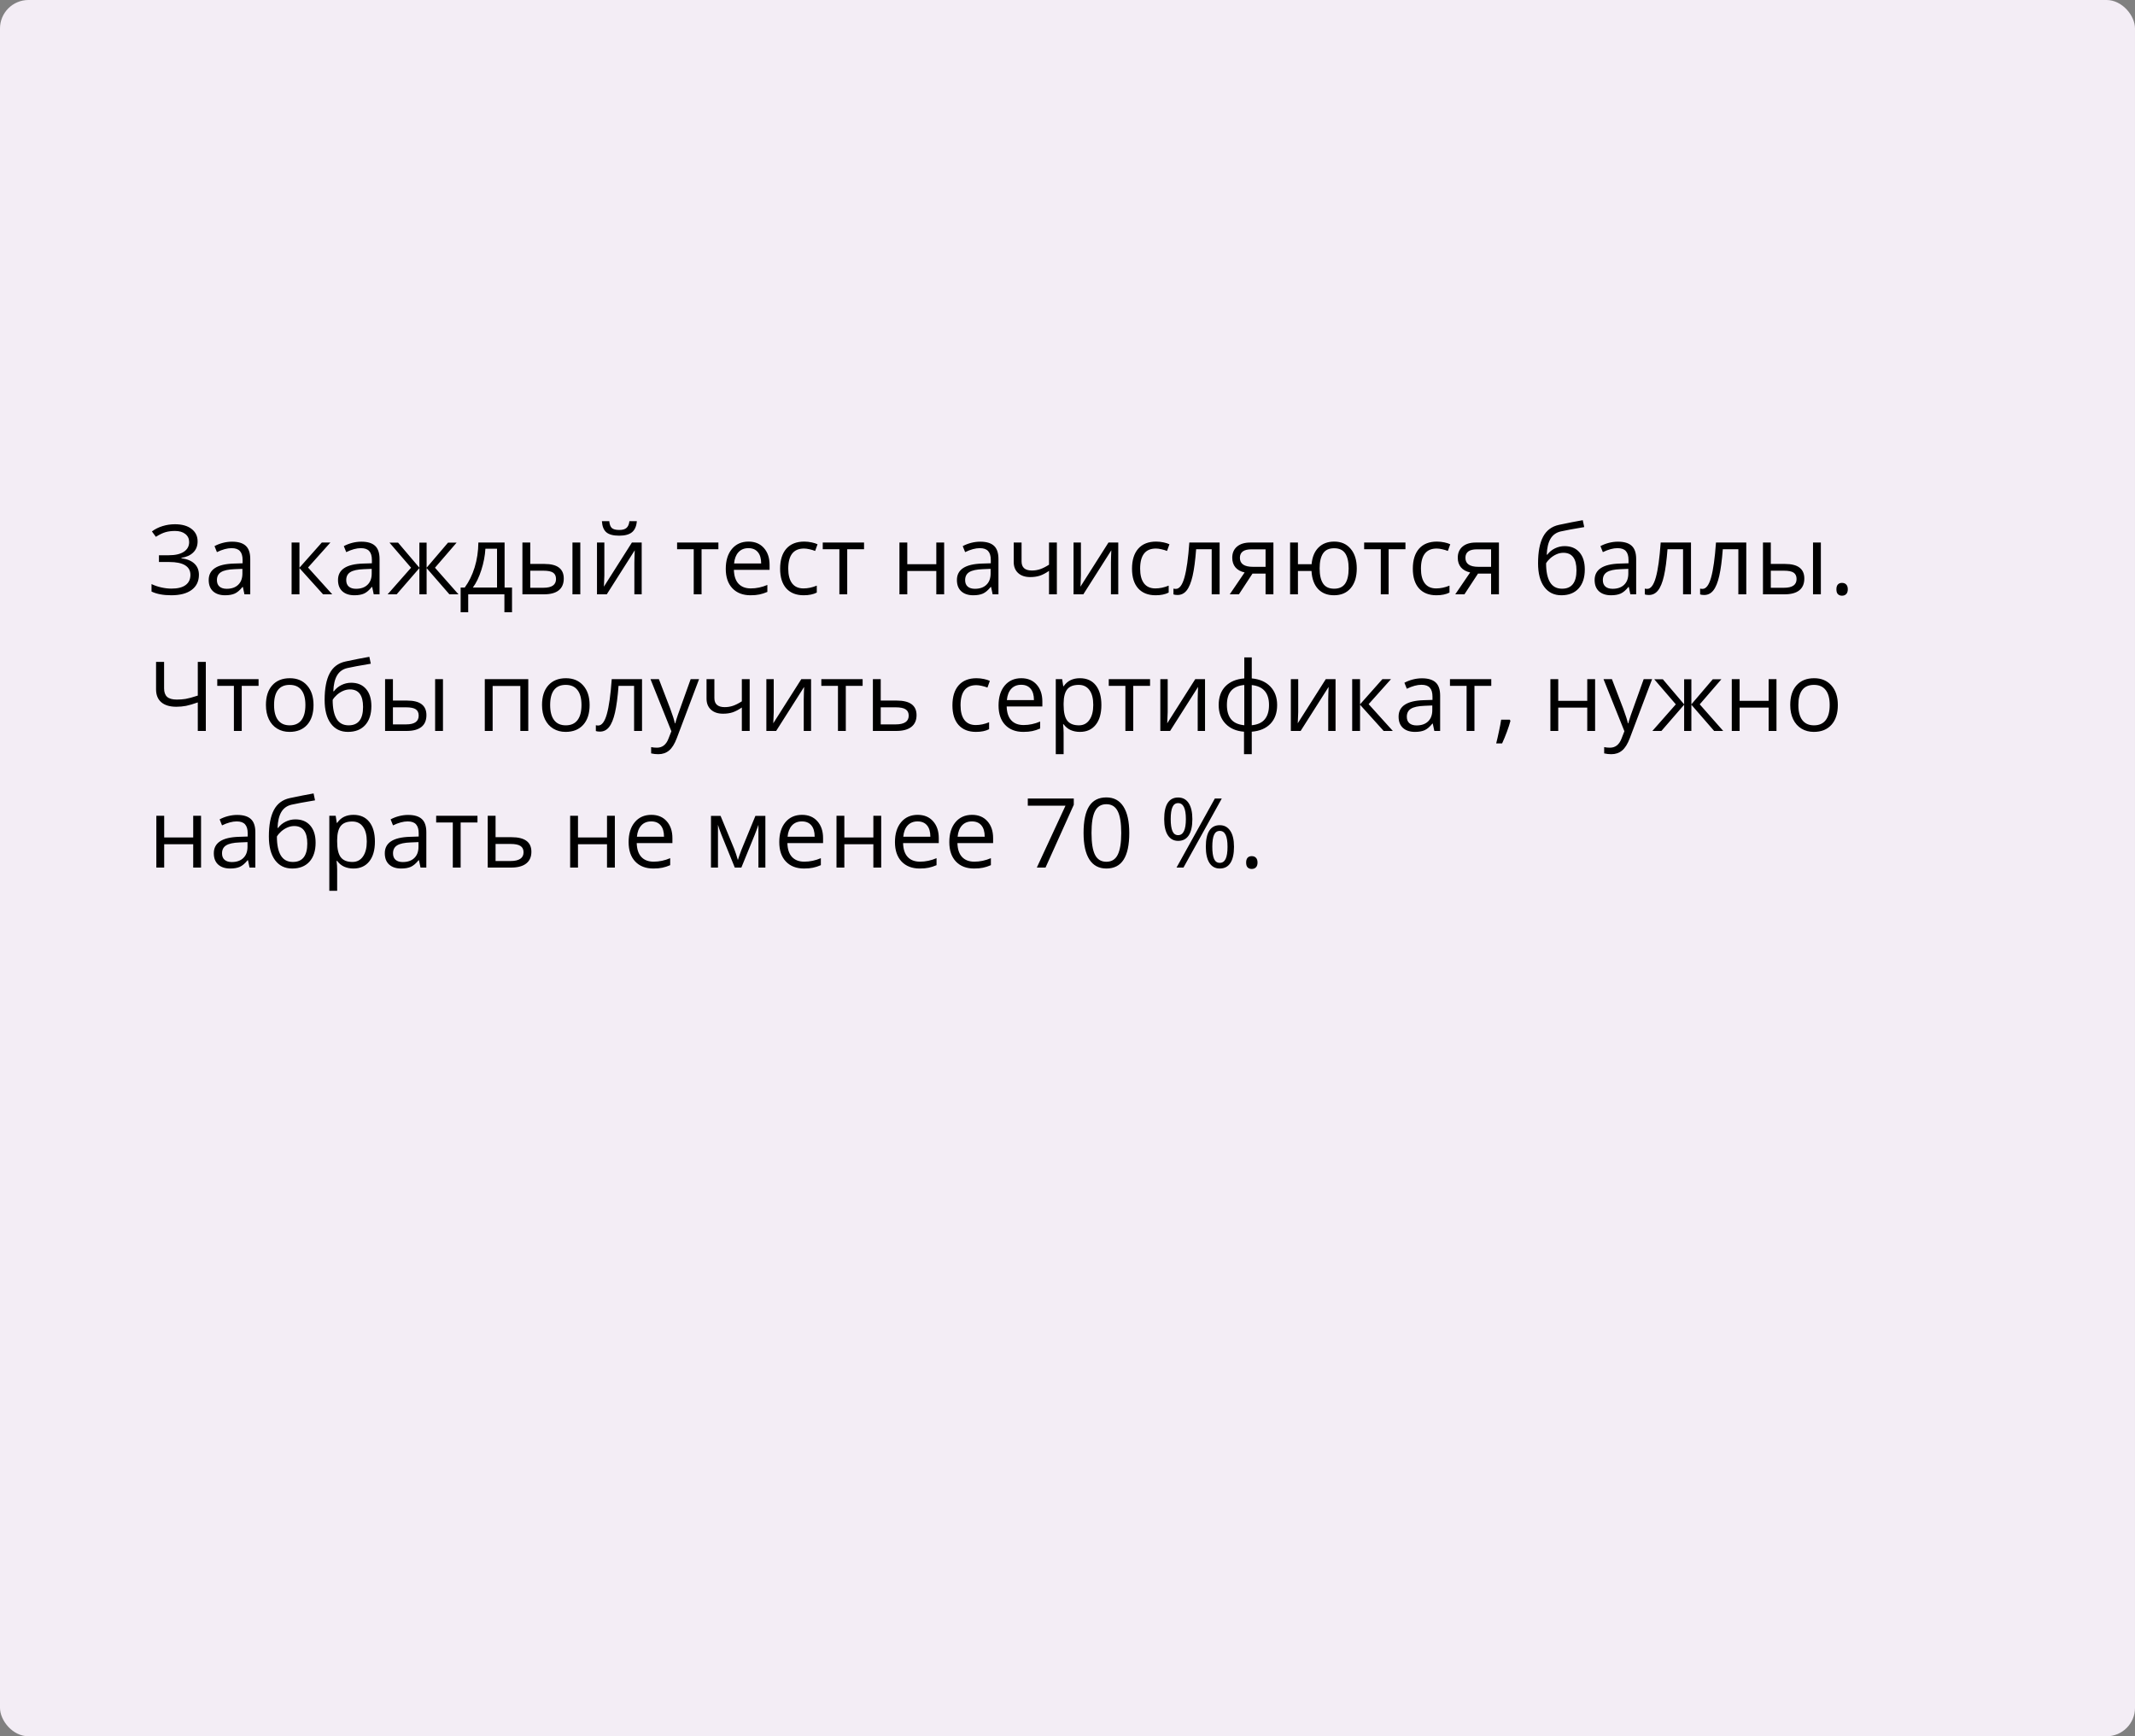
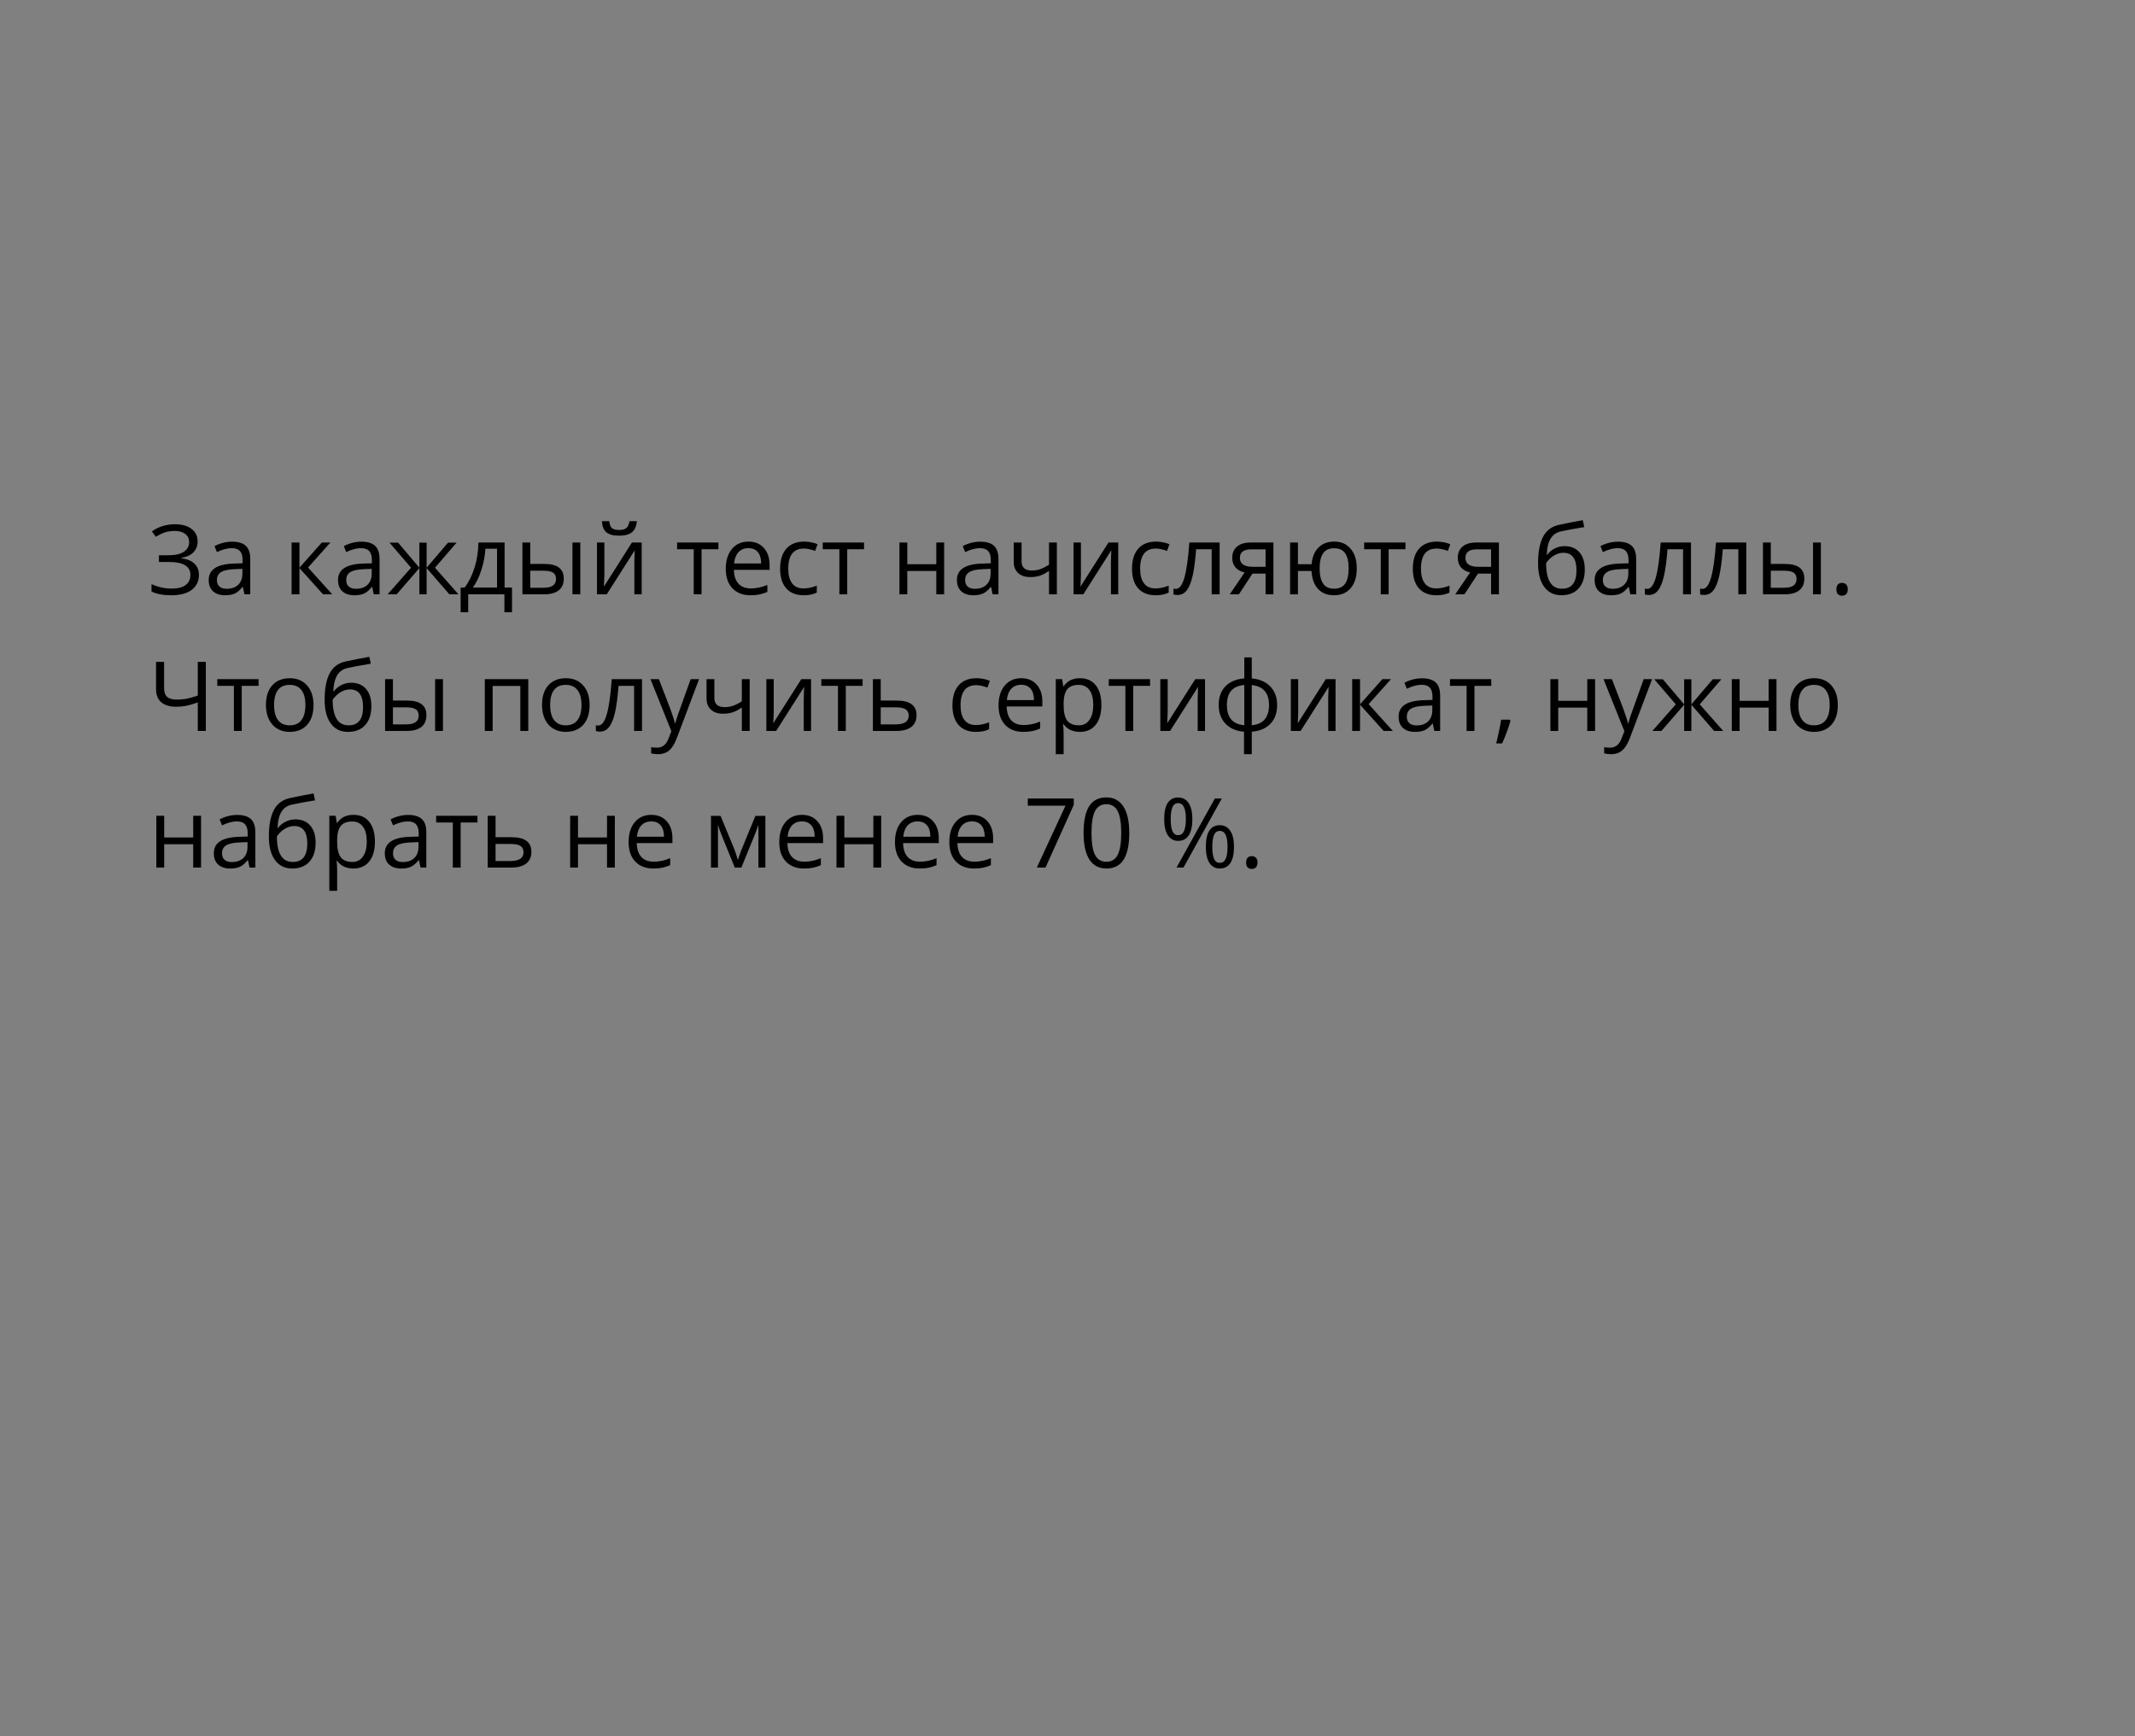
<svg xmlns="http://www.w3.org/2000/svg" width="375" height="305" viewBox="0 0 375 305" fill="none">
  <rect x="0" y="0" width="375" height="305" fill="#808080" stroke="none" />
-   <rect width="375" height="305" rx="5" fill="#F3EDF5" />
  <path d="M34.708 95.103C34.708 95.9 34.453 96.548 33.944 97.046C33.44 97.544 32.743 97.859 31.852 97.992V98.059C32.865 98.197 33.631 98.515 34.151 99.013C34.677 99.511 34.94 100.161 34.94 100.964C34.94 102.098 34.517 102.984 33.67 103.62C32.823 104.251 31.628 104.566 30.084 104.566C28.673 104.566 27.516 104.348 26.614 103.911V102.599C27.145 102.854 27.718 103.05 28.332 103.188C28.952 103.327 29.547 103.396 30.117 103.396C31.213 103.396 32.04 103.188 32.599 102.773C33.164 102.358 33.446 101.761 33.446 100.98C33.446 100.239 33.133 99.677 32.508 99.295C31.888 98.914 30.961 98.723 29.727 98.723H27.918V97.536H29.652C30.787 97.536 31.664 97.334 32.284 96.93C32.909 96.52 33.222 95.95 33.222 95.22C33.222 94.628 32.998 94.154 32.549 93.8C32.101 93.446 31.498 93.269 30.74 93.269C30.131 93.269 29.58 93.338 29.088 93.477C28.595 93.615 28.025 93.889 27.378 94.298L26.681 93.352C27.24 92.937 27.865 92.624 28.557 92.414C29.254 92.198 29.976 92.09 30.723 92.09C31.968 92.09 32.942 92.364 33.645 92.912C34.353 93.454 34.708 94.185 34.708 95.103ZM42.934 104.4L42.66 103.105H42.593C42.139 103.675 41.686 104.063 41.232 104.268C40.784 104.467 40.222 104.566 39.547 104.566C38.645 104.566 37.937 104.334 37.422 103.869C36.913 103.404 36.658 102.743 36.658 101.885C36.658 100.048 38.127 99.085 41.066 98.997L42.61 98.947V98.382C42.61 97.668 42.455 97.143 42.145 96.805C41.841 96.462 41.351 96.29 40.676 96.29C39.918 96.29 39.06 96.523 38.102 96.988L37.679 95.934C38.127 95.69 38.617 95.499 39.148 95.361C39.685 95.222 40.222 95.153 40.759 95.153C41.843 95.153 42.646 95.394 43.166 95.876C43.692 96.357 43.955 97.129 43.955 98.191V104.4H42.934ZM39.821 103.429C40.678 103.429 41.351 103.194 41.838 102.724C42.33 102.253 42.577 101.595 42.577 100.748V99.926L41.199 99.984C40.103 100.023 39.312 100.195 38.825 100.499C38.343 100.798 38.102 101.265 38.102 101.902C38.102 102.4 38.252 102.779 38.551 103.039C38.855 103.299 39.279 103.429 39.821 103.429ZM56.522 95.303H58.033L54.106 99.694L58.356 104.4H56.746L52.596 99.793V104.4H51.218V95.303H52.596V99.727L56.522 95.303ZM65.644 104.4L65.371 103.105H65.304C64.85 103.675 64.397 104.063 63.943 104.268C63.495 104.467 62.933 104.566 62.258 104.566C61.356 104.566 60.648 104.334 60.133 103.869C59.624 103.404 59.369 102.743 59.369 101.885C59.369 100.048 60.838 99.085 63.777 98.997L65.321 98.947V98.382C65.321 97.668 65.166 97.143 64.856 96.805C64.552 96.462 64.062 96.29 63.387 96.29C62.629 96.29 61.771 96.523 60.813 96.988L60.39 95.934C60.838 95.69 61.328 95.499 61.859 95.361C62.396 95.222 62.933 95.153 63.47 95.153C64.554 95.153 65.357 95.394 65.877 95.876C66.403 96.357 66.665 97.129 66.665 98.191V104.4H65.644ZM62.532 103.429C63.389 103.429 64.062 103.194 64.549 102.724C65.041 102.253 65.288 101.595 65.288 100.748V99.926L63.91 99.984C62.814 100.023 62.023 100.195 61.536 100.499C61.054 100.798 60.813 101.265 60.813 101.902C60.813 102.4 60.963 102.779 61.262 103.039C61.566 103.299 61.989 103.429 62.532 103.429ZM73.663 95.319H74.933V99.727L78.693 95.319H80.204L76.402 99.727L80.528 104.4H78.934L74.933 99.793V104.4H73.663V99.793L69.67 104.4H68.085L72.202 99.727L68.409 95.319H69.919L73.663 99.727V95.319ZM89.933 107.546H88.596V104.4H82.238V107.546H80.91V103.213H81.624C82.365 102.206 82.946 101.025 83.367 99.669C83.787 98.313 84.006 96.858 84.022 95.303H88.629V103.213H89.933V107.546ZM87.301 103.213V96.39H85.259C85.187 97.619 84.949 98.864 84.545 100.125C84.147 101.382 83.649 102.411 83.051 103.213H87.301ZM93.137 99.063H95.619C96.775 99.063 97.63 99.279 98.184 99.71C98.743 100.137 99.022 100.776 99.022 101.628C99.022 102.541 98.726 103.233 98.134 103.703C97.547 104.168 96.681 104.4 95.536 104.4H91.759V95.303H93.137V99.063ZM101.927 104.4H100.549V95.303H101.927V104.4ZM93.137 100.25V103.247H95.469C96.93 103.247 97.661 102.735 97.661 101.711C97.661 101.202 97.492 100.831 97.154 100.599C96.817 100.366 96.241 100.25 95.428 100.25H93.137ZM106.152 95.303V101.072L106.094 102.583L106.069 103.056L110.992 95.303H112.71V104.4H111.423V98.839L111.448 97.743L111.49 96.664L106.576 104.4H104.857V95.303H106.152ZM108.75 94.099C107.727 94.099 106.98 93.903 106.509 93.51C106.039 93.111 105.776 92.458 105.721 91.551H107.016C107.065 92.126 107.215 92.528 107.464 92.754C107.718 92.981 108.158 93.095 108.784 93.095C109.354 93.095 109.774 92.973 110.045 92.73C110.322 92.486 110.491 92.093 110.552 91.551H111.855C111.789 92.425 111.509 93.07 111.017 93.485C110.524 93.894 109.769 94.099 108.75 94.099ZM126.182 96.481H123.227V104.4H121.849V96.481H118.927V95.303H126.182V96.481ZM131.827 104.566C130.482 104.566 129.419 104.157 128.639 103.338C127.864 102.519 127.477 101.382 127.477 99.926C127.477 98.46 127.837 97.295 128.556 96.432C129.281 95.568 130.252 95.137 131.47 95.137C132.61 95.137 133.512 95.513 134.176 96.266C134.84 97.013 135.172 98.001 135.172 99.229V100.101H128.905C128.932 101.169 129.201 101.979 129.71 102.533C130.225 103.086 130.947 103.363 131.876 103.363C132.856 103.363 133.824 103.158 134.782 102.749V103.977C134.295 104.187 133.833 104.337 133.396 104.425C132.964 104.519 132.441 104.566 131.827 104.566ZM131.453 96.29C130.723 96.29 130.139 96.528 129.702 97.004C129.27 97.48 129.015 98.139 128.938 98.98H133.694C133.694 98.111 133.501 97.447 133.113 96.988C132.726 96.523 132.173 96.29 131.453 96.29ZM141.165 104.566C139.848 104.566 138.827 104.162 138.102 103.354C137.383 102.541 137.023 101.393 137.023 99.91C137.023 98.388 137.388 97.212 138.119 96.382C138.855 95.552 139.901 95.137 141.256 95.137C141.694 95.137 142.131 95.184 142.568 95.278C143.005 95.372 143.348 95.483 143.597 95.61L143.174 96.78C142.869 96.659 142.537 96.559 142.178 96.481C141.818 96.398 141.5 96.357 141.223 96.357C139.375 96.357 138.451 97.536 138.451 99.893C138.451 101.011 138.675 101.869 139.123 102.466C139.577 103.064 140.246 103.363 141.132 103.363C141.89 103.363 142.667 103.2 143.464 102.873V104.093C142.856 104.409 142.089 104.566 141.165 104.566ZM151.765 96.481H148.81V104.4H147.432V96.481H144.51V95.303H151.765V96.481ZM159.36 95.303V99.113H164.457V95.303H165.835V104.4H164.457V100.3H159.36V104.4H157.982V95.303H159.36ZM174.352 104.4L174.078 103.105H174.011C173.557 103.675 173.104 104.063 172.65 104.268C172.202 104.467 171.64 104.566 170.965 104.566C170.063 104.566 169.354 104.334 168.84 103.869C168.331 103.404 168.076 102.743 168.076 101.885C168.076 100.048 169.545 99.085 172.484 98.997L174.028 98.947V98.382C174.028 97.668 173.873 97.143 173.563 96.805C173.259 96.462 172.769 96.29 172.094 96.29C171.336 96.29 170.478 96.523 169.521 96.988L169.097 95.934C169.545 95.69 170.035 95.499 170.566 95.361C171.103 95.222 171.64 95.153 172.177 95.153C173.261 95.153 174.064 95.394 174.584 95.876C175.11 96.357 175.373 97.129 175.373 98.191V104.4H174.352ZM171.239 103.429C172.097 103.429 172.769 103.194 173.256 102.724C173.748 102.253 173.995 101.595 173.995 100.748V99.926L172.617 99.984C171.521 100.023 170.73 100.195 170.243 100.499C169.761 100.798 169.521 101.265 169.521 101.902C169.521 102.4 169.67 102.779 169.969 103.039C170.273 103.299 170.696 103.429 171.239 103.429ZM179.432 95.303V98.623C179.432 99.686 180.038 100.217 181.25 100.217C181.753 100.217 182.235 100.139 182.694 99.984C183.153 99.829 183.673 99.567 184.254 99.196V95.303H185.632V104.4H184.254V100.283C183.673 100.682 183.134 100.964 182.636 101.13C182.143 101.29 181.584 101.371 180.959 101.371C180.051 101.371 179.34 101.133 178.826 100.657C178.311 100.181 178.054 99.536 178.054 98.723V95.303H179.432ZM189.857 95.303V101.072L189.799 102.583L189.774 103.056L194.697 95.303H196.415V104.4H195.128V98.839L195.153 97.743L195.195 96.664L190.281 104.4H188.562V95.303H189.857ZM202.973 104.566C201.656 104.566 200.635 104.162 199.91 103.354C199.19 102.541 198.831 101.393 198.831 99.91C198.831 98.388 199.196 97.212 199.926 96.382C200.662 95.552 201.708 95.137 203.064 95.137C203.501 95.137 203.938 95.184 204.375 95.278C204.813 95.372 205.156 95.483 205.405 95.61L204.981 96.78C204.677 96.659 204.345 96.559 203.985 96.481C203.626 96.398 203.307 96.357 203.031 96.357C201.182 96.357 200.258 97.536 200.258 99.893C200.258 101.011 200.482 101.869 200.931 102.466C201.384 103.064 202.054 103.363 202.939 103.363C203.698 103.363 204.475 103.2 205.272 102.873V104.093C204.663 104.409 203.897 104.566 202.973 104.566ZM214.22 104.4H212.826V96.481H210.095C209.945 98.451 209.738 100.015 209.472 101.171C209.207 102.328 208.861 103.175 208.435 103.711C208.014 104.248 207.477 104.517 206.824 104.517C206.525 104.517 206.287 104.483 206.11 104.417V103.396C206.232 103.429 206.37 103.446 206.525 103.446C207.162 103.446 207.668 102.773 208.044 101.429C208.421 100.084 208.706 98.042 208.899 95.303H214.22V104.4ZM217.607 104.4H215.997L218.611 100.557C217.909 100.402 217.369 100.103 216.993 99.661C216.622 99.212 216.437 98.651 216.437 97.976C216.437 97.145 216.716 96.493 217.275 96.017C217.834 95.541 218.614 95.303 219.616 95.303H223.667V104.4H222.289V100.765H219.989L217.607 104.4ZM217.781 97.992C217.781 99.044 218.545 99.569 220.072 99.569H222.289V96.498H219.79C218.451 96.498 217.781 96.996 217.781 97.992ZM238.309 99.843C238.309 101.332 237.952 102.491 237.238 103.321C236.53 104.151 235.556 104.566 234.316 104.566C233.138 104.566 232.202 104.198 231.511 103.462C230.819 102.721 230.434 101.667 230.357 100.3H227.975V104.4H226.597V95.303H227.975V99.113H230.374C230.484 97.851 230.888 96.874 231.585 96.183C232.283 95.485 233.204 95.137 234.35 95.137C235.567 95.137 236.53 95.56 237.238 96.407C237.952 97.248 238.309 98.393 238.309 99.843ZM231.785 99.843C231.785 101.011 231.987 101.899 232.391 102.508C232.795 103.111 233.442 103.413 234.333 103.413C235.207 103.413 235.849 103.119 236.259 102.533C236.674 101.941 236.881 101.044 236.881 99.843C236.881 98.681 236.679 97.801 236.275 97.204C235.871 96.606 235.224 96.307 234.333 96.307C233.442 96.307 232.795 96.606 232.391 97.204C231.987 97.801 231.785 98.681 231.785 99.843ZM246.859 96.481H243.904V104.4H242.526V96.481H239.604V95.303H246.859V96.481ZM252.296 104.566C250.979 104.566 249.958 104.162 249.233 103.354C248.514 102.541 248.154 101.393 248.154 99.91C248.154 98.388 248.519 97.212 249.25 96.382C249.986 95.552 251.031 95.137 252.387 95.137C252.824 95.137 253.262 95.184 253.699 95.278C254.136 95.372 254.479 95.483 254.728 95.61L254.305 96.78C254 96.659 253.668 96.559 253.309 96.481C252.949 96.398 252.631 96.357 252.354 96.357C250.506 96.357 249.582 97.536 249.582 99.893C249.582 101.011 249.806 101.869 250.254 102.466C250.708 103.064 251.377 103.363 252.263 103.363C253.021 103.363 253.798 103.2 254.595 102.873V104.093C253.986 104.409 253.22 104.566 252.296 104.566ZM257.218 104.4H255.608L258.223 100.557C257.52 100.402 256.98 100.103 256.604 99.661C256.233 99.212 256.048 98.651 256.048 97.976C256.048 97.145 256.327 96.493 256.886 96.017C257.445 95.541 258.225 95.303 259.227 95.303H263.278V104.4H261.9V100.765H259.601L257.218 104.4ZM257.393 97.992C257.393 99.044 258.156 99.569 259.684 99.569H261.9V96.498H259.401C258.062 96.498 257.393 96.996 257.393 97.992ZM270.151 98.947C270.151 96.955 270.444 95.402 271.031 94.29C271.617 93.172 272.547 92.475 273.82 92.198C275.403 91.861 276.797 91.587 278.003 91.376L278.261 92.588C276.34 92.909 274.968 93.164 274.144 93.352C273.341 93.535 272.738 93.966 272.334 94.647C271.936 95.328 271.717 96.255 271.678 97.428H271.778C272.121 96.963 272.564 96.598 273.106 96.332C273.648 96.066 274.215 95.934 274.808 95.934C275.925 95.934 276.797 96.296 277.422 97.021C278.048 97.746 278.36 98.75 278.36 100.034C278.36 101.456 277.998 102.569 277.273 103.371C276.548 104.168 275.538 104.566 274.243 104.566C272.965 104.566 271.963 104.077 271.238 103.097C270.513 102.118 270.151 100.734 270.151 98.947ZM274.368 103.413C276.056 103.413 276.899 102.336 276.899 100.184C276.899 98.13 276.133 97.104 274.6 97.104C274.18 97.104 273.773 97.192 273.38 97.37C272.993 97.541 272.636 97.771 272.309 98.059C271.988 98.346 271.739 98.642 271.562 98.947C271.562 100.402 271.792 101.512 272.251 102.275C272.71 103.034 273.416 103.413 274.368 103.413ZM286.362 104.4L286.088 103.105H286.022C285.568 103.675 285.114 104.063 284.661 104.268C284.212 104.467 283.651 104.566 282.976 104.566C282.074 104.566 281.365 104.334 280.851 103.869C280.341 103.404 280.087 102.743 280.087 101.885C280.087 100.048 281.556 99.085 284.495 98.997L286.039 98.947V98.382C286.039 97.668 285.884 97.143 285.574 96.805C285.269 96.462 284.78 96.29 284.104 96.29C283.346 96.29 282.489 96.523 281.531 96.988L281.108 95.934C281.556 95.69 282.046 95.499 282.577 95.361C283.114 95.222 283.651 95.153 284.188 95.153C285.272 95.153 286.075 95.394 286.595 95.876C287.12 96.357 287.383 97.129 287.383 98.191V104.4H286.362ZM283.25 103.429C284.107 103.429 284.78 103.194 285.267 102.724C285.759 102.253 286.005 101.595 286.005 100.748V99.926L284.627 99.984C283.532 100.023 282.74 100.195 282.253 100.499C281.772 100.798 281.531 101.265 281.531 101.902C281.531 102.4 281.681 102.779 281.979 103.039C282.284 103.299 282.707 103.429 283.25 103.429ZM297.012 104.4H295.618V96.481H292.887C292.737 98.451 292.53 100.015 292.264 101.171C291.999 102.328 291.653 103.175 291.227 103.711C290.806 104.248 290.269 104.517 289.616 104.517C289.317 104.517 289.079 104.483 288.902 104.417V103.396C289.024 103.429 289.162 103.446 289.317 103.446C289.954 103.446 290.46 102.773 290.836 101.429C291.213 100.084 291.498 98.042 291.691 95.303H297.012V104.4ZM306.724 104.4H305.33V96.481H302.599C302.449 98.451 302.242 100.015 301.976 101.171C301.71 102.328 301.365 103.175 300.938 103.711C300.518 104.248 299.981 104.517 299.328 104.517C299.029 104.517 298.791 104.483 298.614 104.417V103.396C298.736 103.429 298.874 103.446 299.029 103.446C299.666 103.446 300.172 102.773 300.548 101.429C300.925 100.084 301.21 98.042 301.403 95.303H306.724V104.4ZM311.032 99.063H313.514C314.671 99.063 315.526 99.279 316.079 99.71C316.638 100.137 316.917 100.776 316.917 101.628C316.917 102.541 316.621 103.233 316.029 103.703C315.443 104.168 314.577 104.4 313.431 104.4H309.654V95.303H311.032V99.063ZM319.823 104.4H318.445V95.303H319.823V104.4ZM311.032 100.25V103.247H313.365C314.826 103.247 315.556 102.735 315.556 101.711C315.556 101.202 315.387 100.831 315.05 100.599C314.712 100.366 314.137 100.25 313.323 100.25H311.032ZM322.554 103.521C322.554 103.15 322.637 102.87 322.803 102.682C322.974 102.488 323.218 102.392 323.533 102.392C323.854 102.392 324.103 102.488 324.28 102.682C324.463 102.87 324.554 103.15 324.554 103.521C324.554 103.88 324.463 104.157 324.28 104.351C324.098 104.544 323.849 104.641 323.533 104.641C323.251 104.641 323.016 104.555 322.828 104.384C322.645 104.207 322.554 103.919 322.554 103.521ZM36.152 128.4H34.741V123.387C33.916 123.68 33.23 123.882 32.682 123.993C32.134 124.098 31.567 124.15 30.98 124.15C29.835 124.15 28.952 123.888 28.332 123.362C27.718 122.836 27.411 122.078 27.411 121.087V116.265H28.822V120.921C28.822 121.591 28.997 122.086 29.345 122.407C29.699 122.728 30.272 122.889 31.064 122.889C31.6 122.889 32.112 122.85 32.599 122.772C33.092 122.689 33.806 122.496 34.741 122.191V116.265H36.152V128.4ZM45.416 120.481H42.46V128.4H41.083V120.481H38.161V119.303H45.416V120.481ZM55.069 123.843C55.069 125.326 54.696 126.486 53.949 127.321C53.202 128.151 52.17 128.566 50.852 128.566C50.039 128.566 49.317 128.375 48.686 127.994C48.055 127.612 47.568 127.064 47.225 126.35C46.882 125.636 46.71 124.801 46.71 123.843C46.71 122.36 47.081 121.206 47.823 120.382C48.564 119.552 49.594 119.137 50.911 119.137C52.183 119.137 53.193 119.56 53.94 120.407C54.693 121.253 55.069 122.399 55.069 123.843ZM48.138 123.843C48.138 125.005 48.371 125.891 48.835 126.5C49.3 127.108 49.984 127.413 50.886 127.413C51.788 127.413 52.471 127.111 52.936 126.508C53.406 125.899 53.642 125.011 53.642 123.843C53.642 122.687 53.406 121.81 52.936 121.212C52.471 120.609 51.782 120.307 50.869 120.307C49.967 120.307 49.286 120.603 48.827 121.195C48.368 121.787 48.138 122.67 48.138 123.843ZM57.02 122.947C57.02 120.955 57.313 119.402 57.9 118.29C58.486 117.172 59.416 116.475 60.689 116.198C62.272 115.861 63.666 115.587 64.873 115.376L65.13 116.588C63.21 116.909 61.837 117.164 61.013 117.352C60.21 117.535 59.607 117.966 59.203 118.647C58.805 119.328 58.586 120.255 58.547 121.428H58.647C58.99 120.963 59.433 120.598 59.975 120.332C60.517 120.066 61.085 119.934 61.677 119.934C62.795 119.934 63.666 120.296 64.291 121.021C64.917 121.746 65.23 122.75 65.23 124.034C65.23 125.456 64.867 126.569 64.142 127.371C63.417 128.168 62.407 128.566 61.112 128.566C59.834 128.566 58.832 128.077 58.107 127.097C57.383 126.118 57.02 124.734 57.02 122.947ZM61.237 127.413C62.925 127.413 63.769 126.336 63.769 124.184C63.769 122.131 63.002 121.104 61.469 121.104C61.049 121.104 60.642 121.193 60.249 121.37C59.862 121.541 59.505 121.771 59.178 122.059C58.857 122.346 58.608 122.642 58.431 122.947C58.431 124.402 58.661 125.512 59.12 126.275C59.579 127.034 60.285 127.413 61.237 127.413ZM69.015 123.063H71.497C72.653 123.063 73.508 123.279 74.061 123.71C74.62 124.137 74.9 124.776 74.9 125.628C74.9 126.541 74.604 127.233 74.012 127.703C73.425 128.168 72.559 128.4 71.414 128.4H67.637V119.303H69.015V123.063ZM77.805 128.4H76.427V119.303H77.805V128.4ZM69.015 124.25V127.247H71.347C72.808 127.247 73.539 126.735 73.539 125.711C73.539 125.202 73.37 124.831 73.032 124.599C72.695 124.366 72.119 124.25 71.306 124.25H69.015ZM86.529 128.4H85.151V119.303H92.788V128.4H91.394V120.498H86.529V128.4ZM103.562 123.843C103.562 125.326 103.189 126.486 102.442 127.321C101.695 128.151 100.663 128.566 99.346 128.566C98.532 128.566 97.81 128.375 97.179 127.994C96.548 127.612 96.061 127.064 95.718 126.35C95.375 125.636 95.204 124.801 95.204 123.843C95.204 122.36 95.574 121.206 96.316 120.382C97.058 119.552 98.087 119.137 99.404 119.137C100.677 119.137 101.687 119.56 102.434 120.407C103.186 121.253 103.562 122.399 103.562 123.843ZM96.631 123.843C96.631 125.005 96.864 125.891 97.329 126.5C97.793 127.108 98.477 127.413 99.379 127.413C100.281 127.413 100.964 127.111 101.429 126.508C101.9 125.899 102.135 125.011 102.135 123.843C102.135 122.687 101.9 121.81 101.429 121.212C100.964 120.609 100.275 120.307 99.362 120.307C98.46 120.307 97.78 120.603 97.32 121.195C96.861 121.787 96.631 122.67 96.631 123.843ZM112.768 128.4H111.374V120.481H108.643C108.493 122.451 108.286 124.015 108.02 125.171C107.754 126.328 107.409 127.175 106.982 127.711C106.562 128.248 106.025 128.517 105.372 128.517C105.073 128.517 104.835 128.483 104.658 128.417V127.396C104.78 127.429 104.918 127.446 105.073 127.446C105.71 127.446 106.216 126.773 106.592 125.429C106.969 124.084 107.254 122.042 107.447 119.303H112.768V128.4ZM114.254 119.303H115.731L117.724 124.491C118.161 125.675 118.432 126.53 118.537 127.056H118.604C118.675 126.773 118.825 126.292 119.052 125.611C119.284 124.925 120.037 122.822 121.31 119.303H122.787L118.877 129.662C118.49 130.686 118.036 131.411 117.516 131.837C117.001 132.269 116.368 132.484 115.615 132.484C115.195 132.484 114.78 132.437 114.37 132.343V131.239C114.674 131.306 115.015 131.339 115.391 131.339C116.337 131.339 117.013 130.808 117.417 129.745L117.923 128.45L114.254 119.303ZM125.477 119.303V122.623C125.477 123.686 126.083 124.217 127.294 124.217C127.798 124.217 128.279 124.139 128.739 123.984C129.198 123.829 129.718 123.567 130.299 123.196V119.303H131.677V128.4H130.299V124.283C129.718 124.682 129.179 124.964 128.681 125.13C128.188 125.29 127.629 125.371 127.004 125.371C126.096 125.371 125.385 125.133 124.871 124.657C124.356 124.181 124.099 123.536 124.099 122.723V119.303H125.477ZM135.902 119.303V125.072L135.844 126.583L135.819 127.056L140.742 119.303H142.46V128.4H141.173V122.839L141.198 121.743L141.24 120.664L136.326 128.4H134.607V119.303H135.902ZM151.516 120.481H148.561V128.4H147.183V120.481H144.261V119.303H151.516V120.481ZM154.695 123.063H157.501C159.825 123.063 160.987 123.918 160.987 125.628C160.987 126.524 160.683 127.211 160.074 127.687C159.471 128.162 158.586 128.4 157.418 128.4H153.317V119.303H154.695V123.063ZM154.695 124.25V127.247H157.352C158.082 127.247 158.641 127.119 159.028 126.865C159.416 126.61 159.609 126.226 159.609 125.711C159.609 125.207 159.43 124.839 159.07 124.607C158.716 124.369 158.129 124.25 157.31 124.25H154.695ZM171.43 128.566C170.113 128.566 169.092 128.162 168.367 127.354C167.647 126.541 167.288 125.393 167.288 123.91C167.288 122.388 167.653 121.212 168.383 120.382C169.119 119.552 170.165 119.137 171.521 119.137C171.958 119.137 172.395 119.184 172.833 119.278C173.27 119.372 173.613 119.483 173.862 119.61L173.438 120.78C173.134 120.659 172.802 120.559 172.442 120.481C172.083 120.398 171.764 120.357 171.488 120.357C169.639 120.357 168.715 121.536 168.715 123.893C168.715 125.011 168.939 125.869 169.388 126.466C169.841 127.064 170.511 127.363 171.396 127.363C172.155 127.363 172.932 127.2 173.729 126.873V128.093C173.12 128.409 172.354 128.566 171.43 128.566ZM179.739 128.566C178.394 128.566 177.332 128.157 176.551 127.338C175.777 126.519 175.389 125.382 175.389 123.926C175.389 122.46 175.749 121.295 176.468 120.432C177.193 119.568 178.164 119.137 179.382 119.137C180.522 119.137 181.424 119.513 182.088 120.266C182.752 121.013 183.084 122 183.084 123.229V124.101H176.817C176.845 125.169 177.113 125.979 177.622 126.533C178.137 127.086 178.859 127.363 179.789 127.363C180.768 127.363 181.736 127.158 182.694 126.749V127.977C182.207 128.187 181.745 128.337 181.308 128.425C180.876 128.519 180.353 128.566 179.739 128.566ZM179.365 120.291C178.635 120.291 178.051 120.528 177.614 121.004C177.182 121.48 176.928 122.139 176.85 122.98H181.606C181.606 122.111 181.413 121.447 181.025 120.988C180.638 120.523 180.085 120.291 179.365 120.291ZM189.675 128.566C189.083 128.566 188.54 128.458 188.048 128.243C187.561 128.021 187.151 127.684 186.819 127.23H186.72C186.786 127.761 186.819 128.265 186.819 128.741V132.484H185.441V119.303H186.562L186.753 120.548H186.819C187.174 120.05 187.586 119.69 188.056 119.469C188.527 119.247 189.066 119.137 189.675 119.137C190.881 119.137 191.811 119.549 192.464 120.374C193.122 121.198 193.452 122.355 193.452 123.843C193.452 125.337 193.117 126.5 192.447 127.33C191.783 128.154 190.859 128.566 189.675 128.566ZM189.476 120.307C188.546 120.307 187.874 120.564 187.458 121.079C187.043 121.594 186.83 122.413 186.819 123.536V123.843C186.819 125.122 187.032 126.037 187.458 126.591C187.885 127.139 188.568 127.413 189.509 127.413C190.295 127.413 190.909 127.094 191.352 126.458C191.8 125.822 192.024 124.944 192.024 123.827C192.024 122.692 191.8 121.823 191.352 121.22C190.909 120.611 190.284 120.307 189.476 120.307ZM202.001 120.481H199.046V128.4H197.668V120.481H194.747V119.303H202.001V120.481ZM205.098 119.303V125.072L205.04 126.583L205.015 127.056L209.937 119.303H211.655V128.4H210.369V122.839L210.394 121.743L210.435 120.664L205.521 128.4H203.803V119.303H205.098ZM224.322 123.843C224.322 125.221 223.929 126.32 223.144 127.139C222.363 127.952 221.27 128.417 219.865 128.533V132.484H218.503V128.533C217.131 128.428 216.046 127.958 215.25 127.122C214.453 126.286 214.054 125.194 214.054 123.843C214.054 122.465 214.45 121.37 215.241 120.556C216.038 119.743 217.142 119.281 218.553 119.17V115.484H219.865V119.17C221.254 119.297 222.344 119.776 223.135 120.606C223.927 121.436 224.322 122.515 224.322 123.843ZM215.499 123.843C215.499 124.906 215.742 125.739 216.229 126.342C216.716 126.945 217.491 127.296 218.553 127.396V120.324C217.529 120.418 216.763 120.753 216.254 121.328C215.75 121.898 215.499 122.736 215.499 123.843ZM222.895 123.843C222.895 121.724 221.885 120.556 219.865 120.34V127.396C220.916 127.291 221.683 126.937 222.164 126.333C222.651 125.73 222.895 124.9 222.895 123.843ZM228.024 119.303V125.072L227.966 126.583L227.941 127.056L232.864 119.303H234.582V128.4H233.295V122.839L233.32 121.743L233.362 120.664L228.448 128.4H226.729V119.303H228.024ZM242.808 119.303H244.319L240.393 123.694L244.643 128.4H243.032L238.882 123.793V128.4H237.504V119.303H238.882V123.727L242.808 119.303ZM251.931 128.4L251.657 127.105H251.59C251.137 127.675 250.683 128.063 250.229 128.268C249.781 128.467 249.219 128.566 248.544 128.566C247.642 128.566 246.934 128.334 246.419 127.869C245.91 127.404 245.655 126.743 245.655 125.885C245.655 124.048 247.125 123.085 250.063 122.997L251.607 122.947V122.382C251.607 121.668 251.452 121.143 251.142 120.805C250.838 120.462 250.348 120.291 249.673 120.291C248.915 120.291 248.057 120.523 247.1 120.988L246.676 119.934C247.125 119.69 247.614 119.499 248.146 119.361C248.682 119.222 249.219 119.153 249.756 119.153C250.84 119.153 251.643 119.394 252.163 119.875C252.689 120.357 252.952 121.129 252.952 122.191V128.4H251.931ZM248.818 127.429C249.676 127.429 250.348 127.194 250.835 126.724C251.327 126.253 251.574 125.595 251.574 124.748V123.926L250.196 123.984C249.1 124.023 248.309 124.195 247.822 124.499C247.34 124.798 247.1 125.265 247.1 125.902C247.1 126.4 247.249 126.779 247.548 127.039C247.852 127.299 248.276 127.429 248.818 127.429ZM261.933 120.481H258.978V128.4H257.6V120.481H254.678V119.303H261.933V120.481ZM265.179 126.425L265.303 126.616C265.159 127.169 264.952 127.811 264.681 128.542C264.41 129.278 264.127 129.961 263.834 130.592H262.796C262.946 130.016 263.109 129.305 263.286 128.458C263.469 127.612 263.596 126.934 263.668 126.425H265.179ZM273.695 119.303V123.113H278.792V119.303H280.17V128.4H278.792V124.3H273.695V128.4H272.317V119.303H273.695ZM281.647 119.303H283.125L285.117 124.491C285.554 125.675 285.826 126.53 285.931 127.056H285.997C286.069 126.773 286.218 126.292 286.445 125.611C286.678 124.925 287.43 122.822 288.703 119.303H290.181L286.271 129.662C285.884 130.686 285.43 131.411 284.91 131.837C284.395 132.269 283.761 132.484 283.009 132.484C282.588 132.484 282.173 132.437 281.764 132.343V131.239C282.068 131.306 282.408 131.339 282.785 131.339C283.731 131.339 284.406 130.808 284.81 129.745L285.316 128.45L281.647 119.303ZM295.809 119.319H297.079V123.727L300.839 119.319H302.35L298.548 123.727L302.673 128.4H301.08L297.079 123.793V128.4H295.809V123.793L291.816 128.4H290.23L294.348 123.727L290.554 119.319H292.065L295.809 123.727V119.319ZM305.554 119.303V123.113H310.65V119.303H312.028V128.4H310.65V124.3H305.554V128.4H304.176V119.303H305.554ZM322.803 123.843C322.803 125.326 322.429 126.486 321.682 127.321C320.935 128.151 319.903 128.566 318.586 128.566C317.772 128.566 317.05 128.375 316.419 127.994C315.789 127.612 315.302 127.064 314.958 126.35C314.615 125.636 314.444 124.801 314.444 123.843C314.444 122.36 314.815 121.206 315.556 120.382C316.298 119.552 317.327 119.137 318.644 119.137C319.917 119.137 320.927 119.56 321.674 120.407C322.426 121.253 322.803 122.399 322.803 123.843ZM315.872 123.843C315.872 125.005 316.104 125.891 316.569 126.5C317.034 127.108 317.717 127.413 318.619 127.413C319.521 127.413 320.205 127.111 320.669 126.508C321.14 125.899 321.375 125.011 321.375 123.843C321.375 122.687 321.14 121.81 320.669 121.212C320.205 120.609 319.516 120.307 318.603 120.307C317.701 120.307 317.02 120.603 316.561 121.195C316.101 121.787 315.872 122.67 315.872 123.843ZM28.839 143.303V147.113H33.935V143.303H35.313V152.4H33.935V148.3H28.839V152.4H27.461V143.303H28.839ZM43.83 152.4L43.556 151.105H43.49C43.036 151.675 42.582 152.063 42.128 152.268C41.68 152.467 41.118 152.566 40.443 152.566C39.541 152.566 38.833 152.334 38.318 151.869C37.809 151.404 37.555 150.743 37.555 149.885C37.555 148.048 39.024 147.085 41.962 146.997L43.506 146.947V146.382C43.506 145.668 43.351 145.143 43.041 144.805C42.737 144.462 42.247 144.291 41.572 144.291C40.814 144.291 39.956 144.523 38.999 144.988L38.576 143.934C39.024 143.69 39.514 143.499 40.045 143.361C40.582 143.222 41.118 143.153 41.655 143.153C42.74 143.153 43.542 143.394 44.062 143.875C44.588 144.357 44.851 145.129 44.851 146.191V152.4H43.83ZM40.717 151.429C41.575 151.429 42.247 151.194 42.734 150.724C43.227 150.253 43.473 149.595 43.473 148.748V147.926L42.095 147.984C40.999 148.023 40.208 148.195 39.721 148.499C39.24 148.798 38.999 149.265 38.999 149.902C38.999 150.4 39.148 150.779 39.447 151.039C39.752 151.299 40.175 151.429 40.717 151.429ZM47.225 146.947C47.225 144.955 47.518 143.402 48.105 142.29C48.692 141.172 49.621 140.475 50.894 140.198C52.477 139.861 53.871 139.587 55.078 139.376L55.335 140.588C53.415 140.909 52.042 141.164 51.218 141.352C50.415 141.535 49.812 141.966 49.408 142.647C49.01 143.328 48.791 144.255 48.752 145.428H48.852C49.195 144.963 49.638 144.598 50.18 144.332C50.722 144.066 51.29 143.934 51.882 143.934C53 143.934 53.871 144.296 54.497 145.021C55.122 145.746 55.435 146.75 55.435 148.034C55.435 149.456 55.072 150.569 54.347 151.371C53.622 152.168 52.612 152.566 51.317 152.566C50.039 152.566 49.037 152.077 48.312 151.097C47.588 150.118 47.225 148.734 47.225 146.947ZM51.442 151.413C53.13 151.413 53.974 150.336 53.974 148.184C53.974 146.131 53.207 145.104 51.674 145.104C51.254 145.104 50.847 145.193 50.454 145.37C50.067 145.541 49.71 145.771 49.383 146.059C49.062 146.346 48.813 146.642 48.636 146.947C48.636 148.402 48.866 149.512 49.325 150.275C49.785 151.034 50.49 151.413 51.442 151.413ZM62.075 152.566C61.483 152.566 60.941 152.458 60.448 152.243C59.961 152.021 59.552 151.684 59.22 151.23H59.12C59.187 151.761 59.22 152.265 59.22 152.741V156.484H57.842V143.303H58.962L59.153 144.548H59.22C59.574 144.05 59.986 143.69 60.456 143.469C60.927 143.247 61.467 143.137 62.075 143.137C63.282 143.137 64.211 143.549 64.864 144.374C65.523 145.198 65.852 146.355 65.852 147.843C65.852 149.337 65.517 150.5 64.848 151.33C64.184 152.154 63.259 152.566 62.075 152.566ZM61.876 144.307C60.946 144.307 60.274 144.564 59.859 145.079C59.444 145.594 59.231 146.413 59.22 147.536V147.843C59.22 149.122 59.433 150.037 59.859 150.591C60.285 151.139 60.968 151.413 61.909 151.413C62.695 151.413 63.309 151.094 63.752 150.458C64.2 149.822 64.424 148.944 64.424 147.827C64.424 146.692 64.2 145.823 63.752 145.22C63.309 144.611 62.684 144.307 61.876 144.307ZM73.862 152.4L73.588 151.105H73.522C73.068 151.675 72.614 152.063 72.161 152.268C71.712 152.467 71.151 152.566 70.476 152.566C69.574 152.566 68.865 152.334 68.351 151.869C67.841 151.404 67.587 150.743 67.587 149.885C67.587 148.048 69.056 147.085 71.995 146.997L73.539 146.947V146.382C73.539 145.668 73.384 145.143 73.074 144.805C72.769 144.462 72.28 144.291 71.605 144.291C70.846 144.291 69.989 144.523 69.031 144.988L68.608 143.934C69.056 143.69 69.546 143.499 70.077 143.361C70.614 143.222 71.151 143.153 71.688 143.153C72.772 143.153 73.575 143.394 74.095 143.875C74.62 144.357 74.883 145.129 74.883 146.191V152.4H73.862ZM70.749 151.429C71.607 151.429 72.28 151.194 72.767 150.724C73.259 150.253 73.505 149.595 73.505 148.748V147.926L72.127 147.984C71.032 148.023 70.24 148.195 69.753 148.499C69.272 148.798 69.031 149.265 69.031 149.902C69.031 150.4 69.181 150.779 69.48 151.039C69.784 151.299 70.207 151.429 70.749 151.429ZM83.865 144.481H80.91V152.4H79.532V144.481H76.61V143.303H83.865V144.481ZM87.044 147.063H89.85C92.174 147.063 93.336 147.918 93.336 149.628C93.336 150.524 93.032 151.211 92.423 151.687C91.82 152.162 90.934 152.4 89.767 152.4H85.666V143.303H87.044V147.063ZM87.044 148.25V151.247H89.7C90.431 151.247 90.99 151.119 91.377 150.865C91.764 150.61 91.958 150.226 91.958 149.711C91.958 149.207 91.778 148.839 91.418 148.607C91.064 148.369 90.478 148.25 89.659 148.25H87.044ZM101.521 143.303V147.113H106.617V143.303H107.995V152.4H106.617V148.3H101.521V152.4H100.143V143.303H101.521ZM114.76 152.566C113.416 152.566 112.353 152.157 111.573 151.338C110.798 150.519 110.411 149.382 110.411 147.926C110.411 146.46 110.77 145.295 111.49 144.432C112.215 143.568 113.186 143.137 114.403 143.137C115.543 143.137 116.445 143.513 117.109 144.266C117.773 145.013 118.105 146 118.105 147.229V148.101H111.838C111.866 149.169 112.134 149.979 112.644 150.533C113.158 151.086 113.88 151.363 114.81 151.363C115.79 151.363 116.758 151.158 117.715 150.749V151.977C117.228 152.187 116.766 152.337 116.329 152.425C115.897 152.519 115.375 152.566 114.76 152.566ZM114.387 144.291C113.656 144.291 113.072 144.528 112.635 145.004C112.204 145.48 111.949 146.139 111.872 146.98H116.628C116.628 146.111 116.434 145.447 116.047 144.988C115.66 144.523 115.106 144.291 114.387 144.291ZM129.602 151.072L129.859 150.3L130.216 149.321L132.682 143.319H134.433V152.4H133.213V144.888L133.047 145.37L132.565 146.64L130.216 152.4H129.062L126.713 146.623C126.42 145.882 126.218 145.303 126.107 144.888V152.4H124.879V143.319H126.564L128.946 149.088C129.184 149.697 129.403 150.358 129.602 151.072ZM141.223 152.566C139.878 152.566 138.816 152.157 138.036 151.338C137.261 150.519 136.874 149.382 136.874 147.926C136.874 146.46 137.233 145.295 137.953 144.432C138.678 143.568 139.649 143.137 140.866 143.137C142.006 143.137 142.908 143.513 143.572 144.266C144.236 145.013 144.568 146 144.568 147.229V148.101H138.301C138.329 149.169 138.597 149.979 139.106 150.533C139.621 151.086 140.343 151.363 141.273 151.363C142.252 151.363 143.221 151.158 144.178 150.749V151.977C143.691 152.187 143.229 152.337 142.792 152.425C142.36 152.519 141.837 152.566 141.223 152.566ZM140.85 144.291C140.119 144.291 139.535 144.528 139.098 145.004C138.667 145.48 138.412 146.139 138.334 146.98H143.091C143.091 146.111 142.897 145.447 142.51 144.988C142.122 144.523 141.569 144.291 140.85 144.291ZM148.304 143.303V147.113H153.4V143.303H154.778V152.4H153.4V148.3H148.304V152.4H146.926V143.303H148.304ZM161.543 152.566C160.199 152.566 159.136 152.157 158.356 151.338C157.581 150.519 157.194 149.382 157.194 147.926C157.194 146.46 157.554 145.295 158.273 144.432C158.998 143.568 159.969 143.137 161.187 143.137C162.326 143.137 163.229 143.513 163.893 144.266C164.557 145.013 164.889 146 164.889 147.229V148.101H158.622C158.649 149.169 158.918 149.979 159.427 150.533C159.941 151.086 160.664 151.363 161.593 151.363C162.573 151.363 163.541 151.158 164.499 150.749V151.977C164.012 152.187 163.549 152.337 163.112 152.425C162.681 152.519 162.158 152.566 161.543 152.566ZM161.17 144.291C160.439 144.291 159.856 144.528 159.418 145.004C158.987 145.48 158.732 146.139 158.655 146.98H163.411C163.411 146.111 163.217 145.447 162.83 144.988C162.443 144.523 161.889 144.291 161.17 144.291ZM171.089 152.566C169.745 152.566 168.682 152.157 167.902 151.338C167.127 150.519 166.74 149.382 166.74 147.926C166.74 146.46 167.099 145.295 167.819 144.432C168.544 143.568 169.515 143.137 170.732 143.137C171.872 143.137 172.774 143.513 173.438 144.266C174.103 145.013 174.435 146 174.435 147.229V148.101H168.167C168.195 149.169 168.464 149.979 168.973 150.533C169.487 151.086 170.209 151.363 171.139 151.363C172.119 151.363 173.087 151.158 174.044 150.749V151.977C173.557 152.187 173.095 152.337 172.658 152.425C172.227 152.519 171.704 152.566 171.089 152.566ZM170.716 144.291C169.985 144.291 169.402 144.528 168.964 145.004C168.533 145.48 168.278 146.139 168.201 146.98H172.957C172.957 146.111 172.763 145.447 172.376 144.988C171.989 144.523 171.435 144.291 170.716 144.291ZM182.113 152.4L187.143 141.535H180.527V140.265H188.604V141.369L183.64 152.4H182.113ZM198.349 146.316C198.349 148.413 198.017 149.979 197.353 151.014C196.694 152.049 195.685 152.566 194.323 152.566C193.017 152.566 192.024 152.038 191.343 150.981C190.663 149.918 190.322 148.363 190.322 146.316C190.322 144.202 190.652 142.633 191.31 141.609C191.969 140.586 192.973 140.074 194.323 140.074C195.64 140.074 196.639 140.608 197.32 141.676C198.006 142.744 198.349 144.291 198.349 146.316ZM191.717 146.316C191.717 148.081 191.924 149.368 192.339 150.176C192.754 150.978 193.416 151.379 194.323 151.379C195.242 151.379 195.906 150.973 196.315 150.159C196.73 149.34 196.938 148.059 196.938 146.316C196.938 144.573 196.73 143.297 196.315 142.489C195.906 141.676 195.242 141.269 194.323 141.269C193.416 141.269 192.754 141.67 192.339 142.473C191.924 143.27 191.717 144.551 191.717 146.316ZM205.629 143.884C205.629 144.825 205.731 145.53 205.936 146C206.141 146.471 206.473 146.706 206.932 146.706C207.84 146.706 208.293 145.765 208.293 143.884C208.293 142.013 207.84 141.078 206.932 141.078C206.473 141.078 206.141 141.311 205.936 141.775C205.731 142.24 205.629 142.943 205.629 143.884ZM209.431 143.884C209.431 145.146 209.218 146.1 208.792 146.748C208.371 147.389 207.751 147.71 206.932 147.71C206.157 147.71 205.554 147.381 205.123 146.723C204.696 146.064 204.483 145.118 204.483 143.884C204.483 142.628 204.688 141.681 205.098 141.045C205.513 140.409 206.124 140.09 206.932 140.09C207.735 140.09 208.352 140.42 208.783 141.078C209.215 141.737 209.431 142.672 209.431 143.884ZM212.934 148.748C212.934 149.694 213.036 150.403 213.241 150.873C213.445 151.338 213.78 151.57 214.245 151.57C214.71 151.57 215.053 151.341 215.274 150.881C215.496 150.417 215.606 149.705 215.606 148.748C215.606 147.802 215.496 147.102 215.274 146.648C215.053 146.189 214.71 145.959 214.245 145.959C213.78 145.959 213.445 146.189 213.241 146.648C213.036 147.102 212.934 147.802 212.934 148.748ZM216.744 148.748C216.744 150.004 216.531 150.956 216.104 151.604C215.684 152.245 215.064 152.566 214.245 152.566C213.459 152.566 212.853 152.237 212.427 151.579C212.007 150.92 211.796 149.977 211.796 148.748C211.796 147.492 212.001 146.546 212.411 145.909C212.826 145.273 213.437 144.955 214.245 144.955C215.031 144.955 215.642 145.281 216.08 145.934C216.522 146.582 216.744 147.52 216.744 148.748ZM214.602 140.265L207.87 152.4H206.65L213.382 140.265H214.602ZM218.877 151.521C218.877 151.15 218.96 150.87 219.126 150.682C219.298 150.488 219.541 150.392 219.856 150.392C220.177 150.392 220.426 150.488 220.604 150.682C220.786 150.87 220.877 151.15 220.877 151.521C220.877 151.88 220.786 152.157 220.604 152.351C220.421 152.544 220.172 152.641 219.856 152.641C219.574 152.641 219.339 152.555 219.151 152.384C218.968 152.207 218.877 151.919 218.877 151.521Z" fill="black" />
</svg>